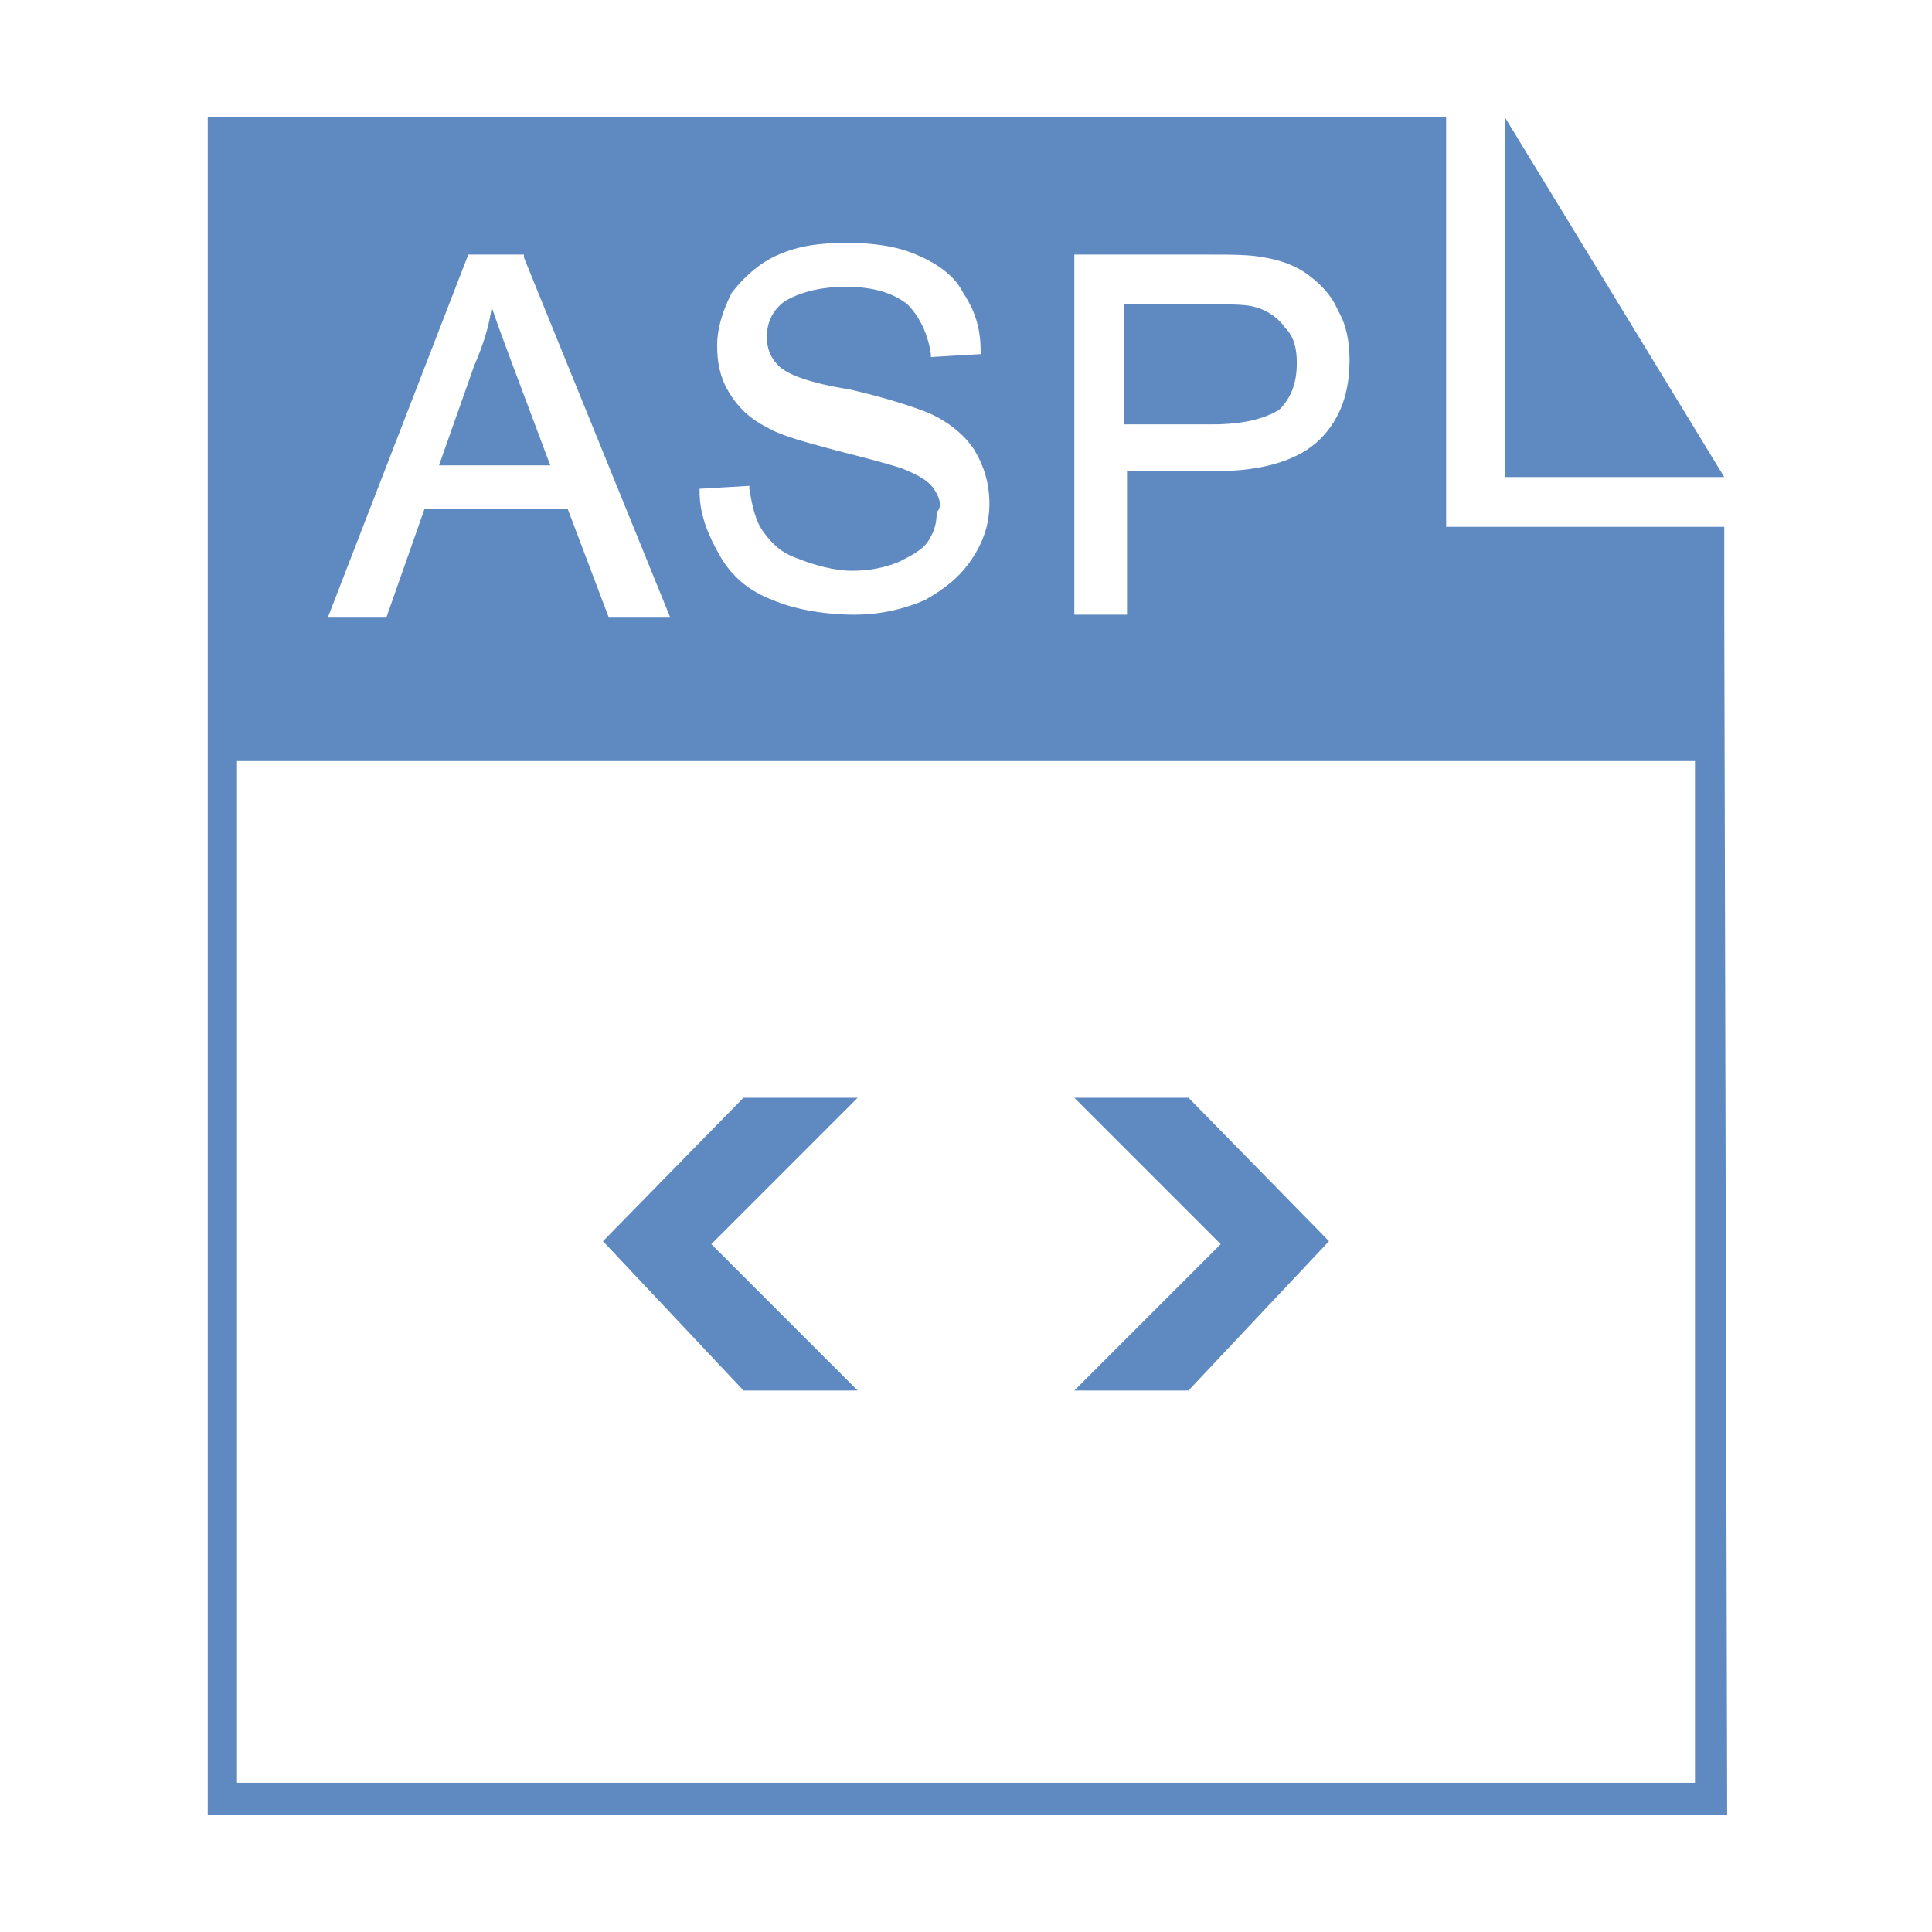
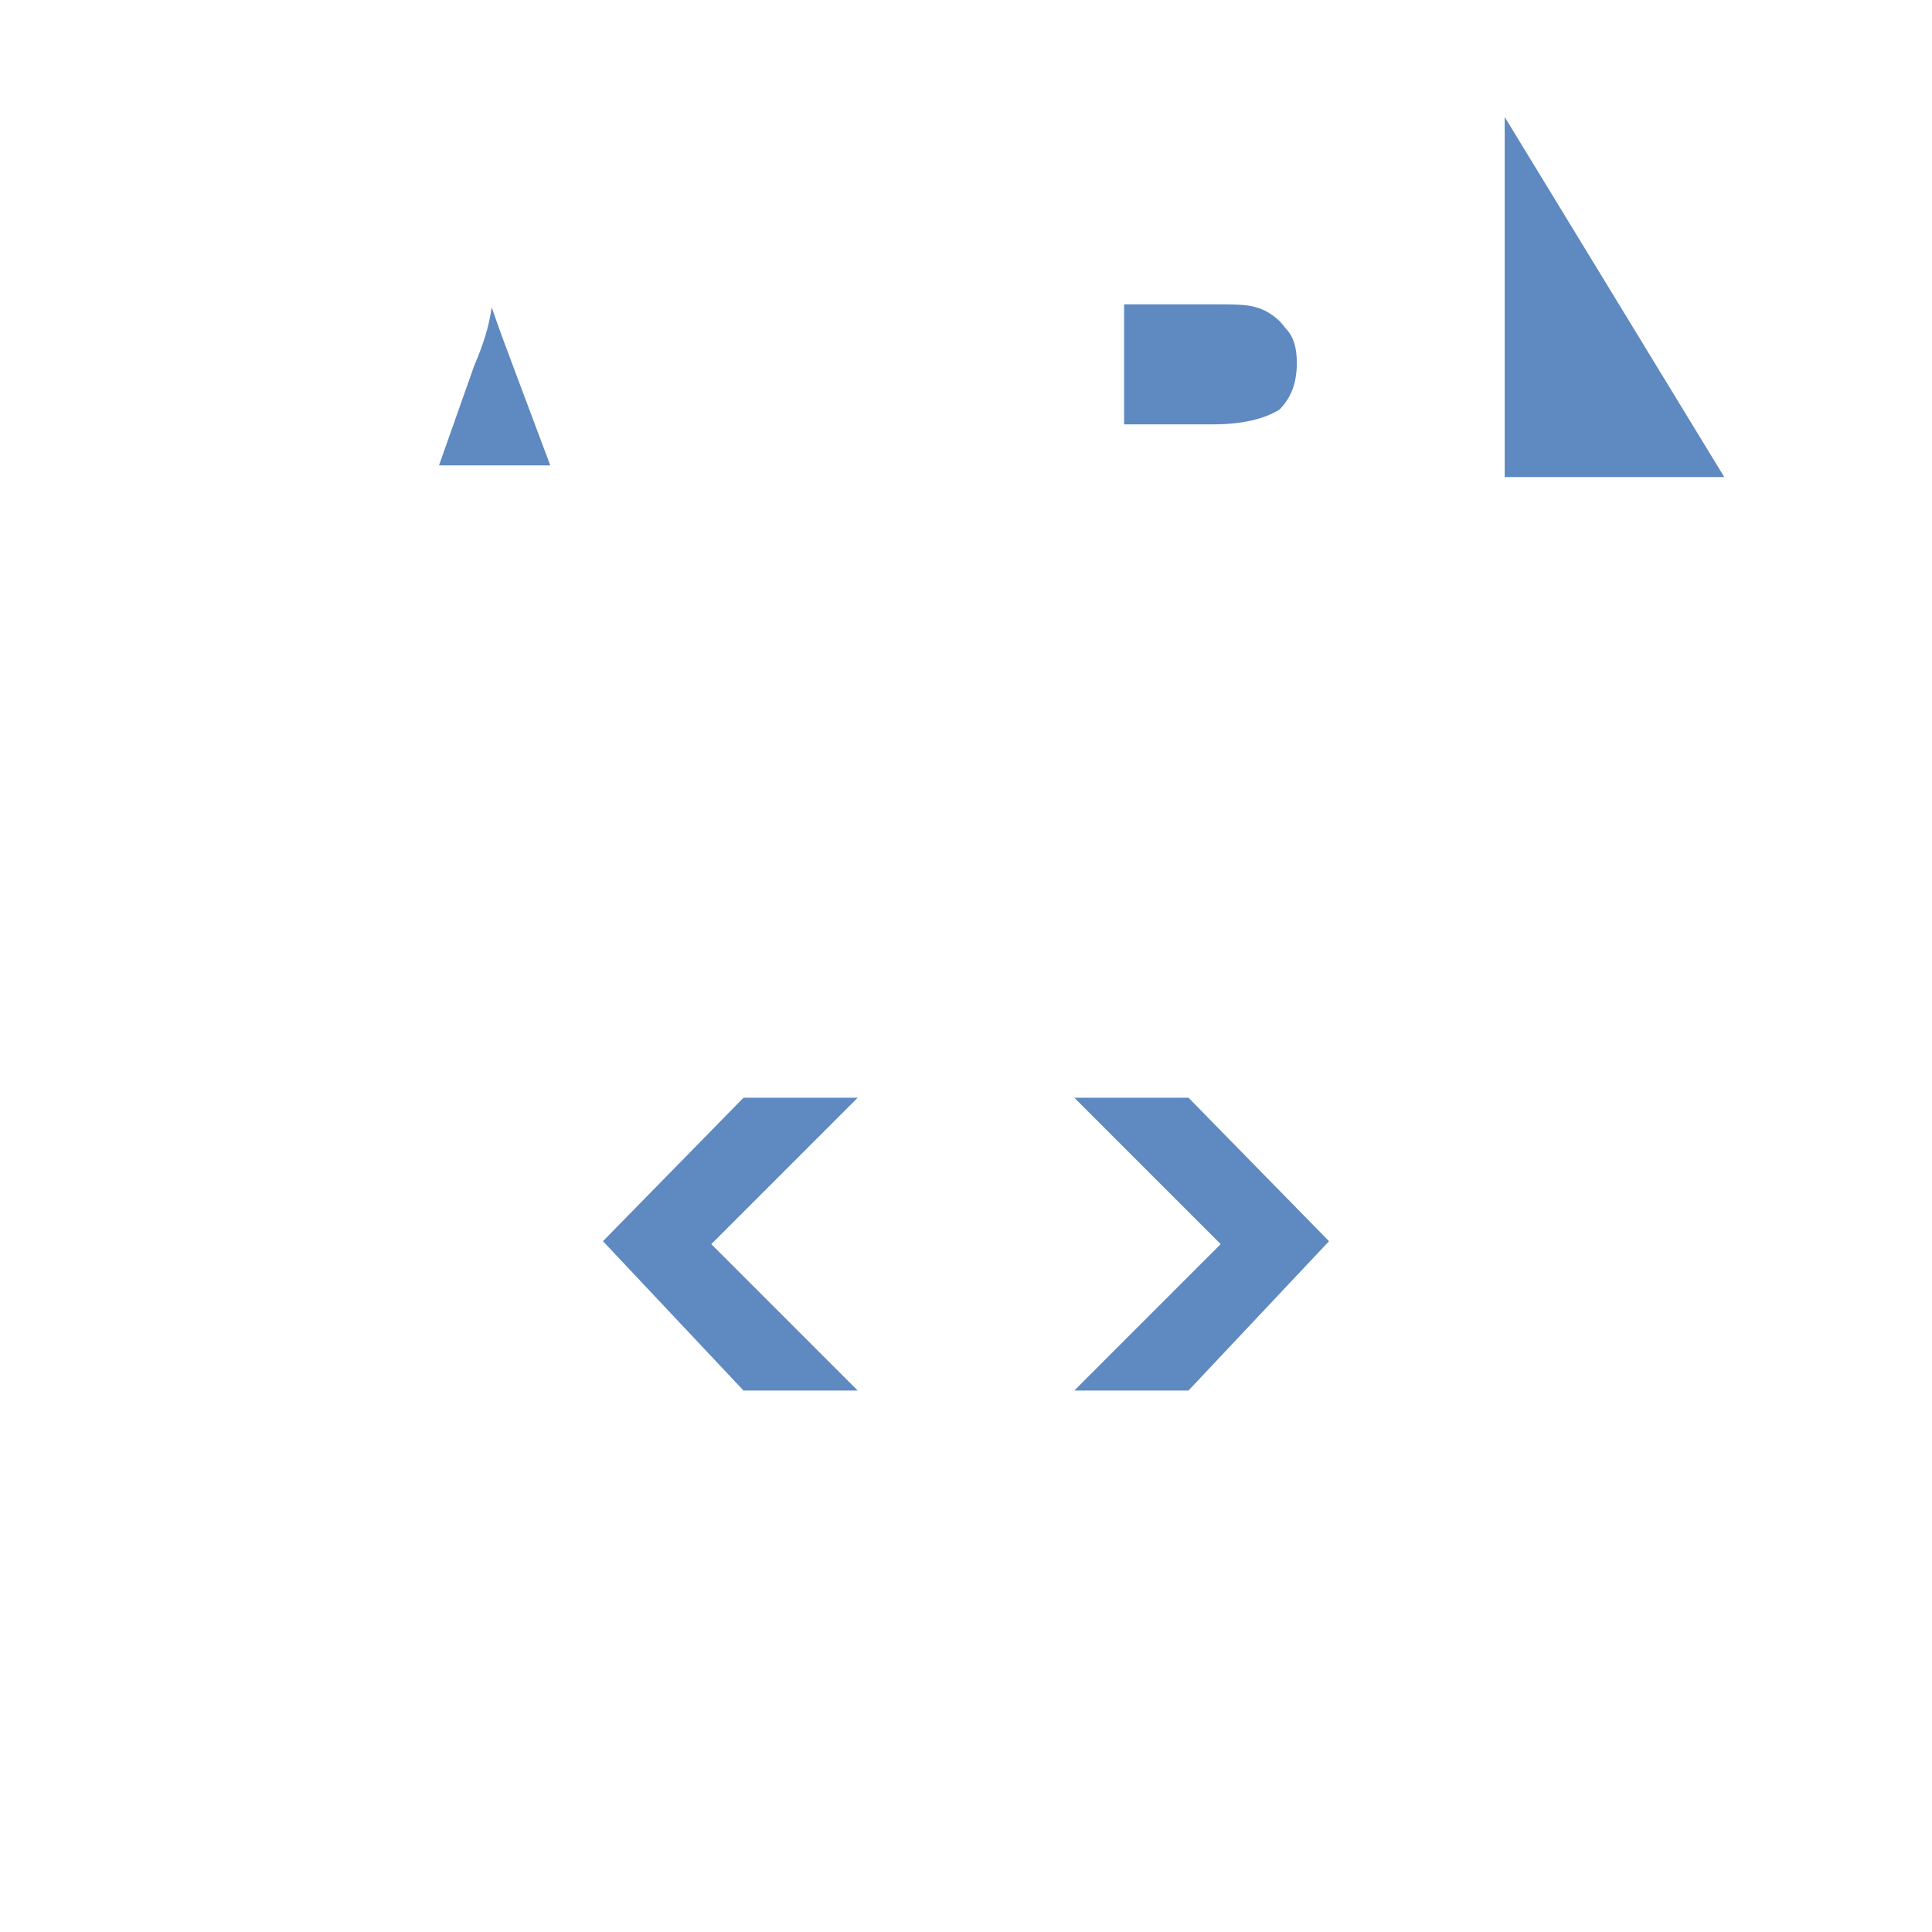
<svg xmlns="http://www.w3.org/2000/svg" t="1695089703290" class="icon" viewBox="0 0 1024 1024" version="1.1" p-id="6002" width="128" height="128">
  <path d="M797.518 62v190.863h116.379zM273.034 197c-4.656-12.413-9.31-24.827-12.413-34.137-1.553 10.863-4.656 20.172-9.31 31.034l-18.621 52.759h58.966l-18.621-49.656zM678.034 217.173c6.207-6.207 9.31-13.966 9.31-24.828 0-7.759-1.553-13.966-6.207-18.621-3.103-4.656-9.31-9.31-15.517-10.863-4.656-1.553-12.413-1.553-23.276-1.553h-46.553v63.621h46.553c17.069 0 27.931-3.103 35.69-7.759z" fill="#5E89C1" p-id="6003" />
-   <path d="M913.897 322.69v-43.447h-147.413v-217.241h-656.379v900h805.344l-1.553-639.31zM567.863 134.931h72.931c12.413 0 21.724 0 29.483 1.553 9.31 1.553 17.069 4.656 23.276 9.31 6.207 4.656 12.413 10.863 15.517 18.621 4.656 7.759 6.207 17.069 6.207 26.379 0 17.069-4.656 31.034-15.517 41.897-10.863 10.863-29.483 17.069-55.863 17.069h-46.553v76.034h-27.931v-190.863zM494.931 259.069c-3.103-4.656-9.31-7.759-17.069-10.863-4.656-1.553-15.517-4.656-34.137-9.31-17.069-4.656-29.483-7.759-37.241-12.413-9.31-4.656-15.517-10.863-20.173-18.621-4.656-7.759-6.207-15.517-6.207-24.828 0-9.31 3.103-18.621 7.759-27.931 6.207-7.759 13.966-15.517 24.828-20.172 10.863-4.656 21.724-6.207 35.69-6.207 13.966 0 26.379 1.553 37.241 6.207 10.863 4.656 20.173 10.863 24.828 20.172 6.207 9.31 9.31 18.621 9.31 31.034v1.553l-26.379 1.553v-1.553c-1.552-10.863-6.207-20.173-12.413-26.379-7.759-6.207-18.621-9.31-32.587-9.31-13.966 0-24.828 3.103-32.587 7.759-6.207 4.656-9.31 10.863-9.31 18.621 0 6.207 1.553 10.863 6.207 15.517 4.656 4.656 17.069 9.31 37.241 12.413 20.172 4.656 34.137 9.31 41.897 12.413 10.863 4.656 20.173 12.413 24.828 20.172 4.656 7.759 7.759 17.069 7.759 27.931s-3.103 20.172-9.31 29.482c-6.207 9.31-13.966 15.518-24.828 21.724-10.863 4.656-23.276 7.759-37.241 7.759-17.069 0-32.587-3.103-43.447-7.759-12.413-4.656-21.724-12.413-27.931-23.276-6.207-10.863-10.863-21.724-10.863-34.137v-1.553l26.379-1.553v1.553c1.553 9.31 3.103 17.069 7.759 23.276s9.31 10.863 18.621 13.966c7.759 3.103 18.621 6.207 27.931 6.207 9.31 0 17.069-1.553 24.828-4.656 6.207-3.103 12.413-6.207 15.517-10.863 3.103-4.656 4.656-9.31 4.656-15.518 3.103-3.103 1.553-7.759-1.553-12.413zM248.207 134.931h29.483v1.553l77.587 190.863h-32.587l-21.724-57.413h-76.034l-20.172 57.413h-31.034l74.482-192.413zM898.379 944.931h-772.759v-541.553h772.759v541.553z" fill="#5E89C1" p-id="6004" />
  <path d="M454.587 737l-77.587-77.587 77.587-77.587h-60.517l-74.482 76.034 74.482 79.137zM569.413 737h60.517l74.482-79.137-74.482-76.034h-60.518l77.587 77.587z" fill="#5E89C1" p-id="6005" />
</svg>